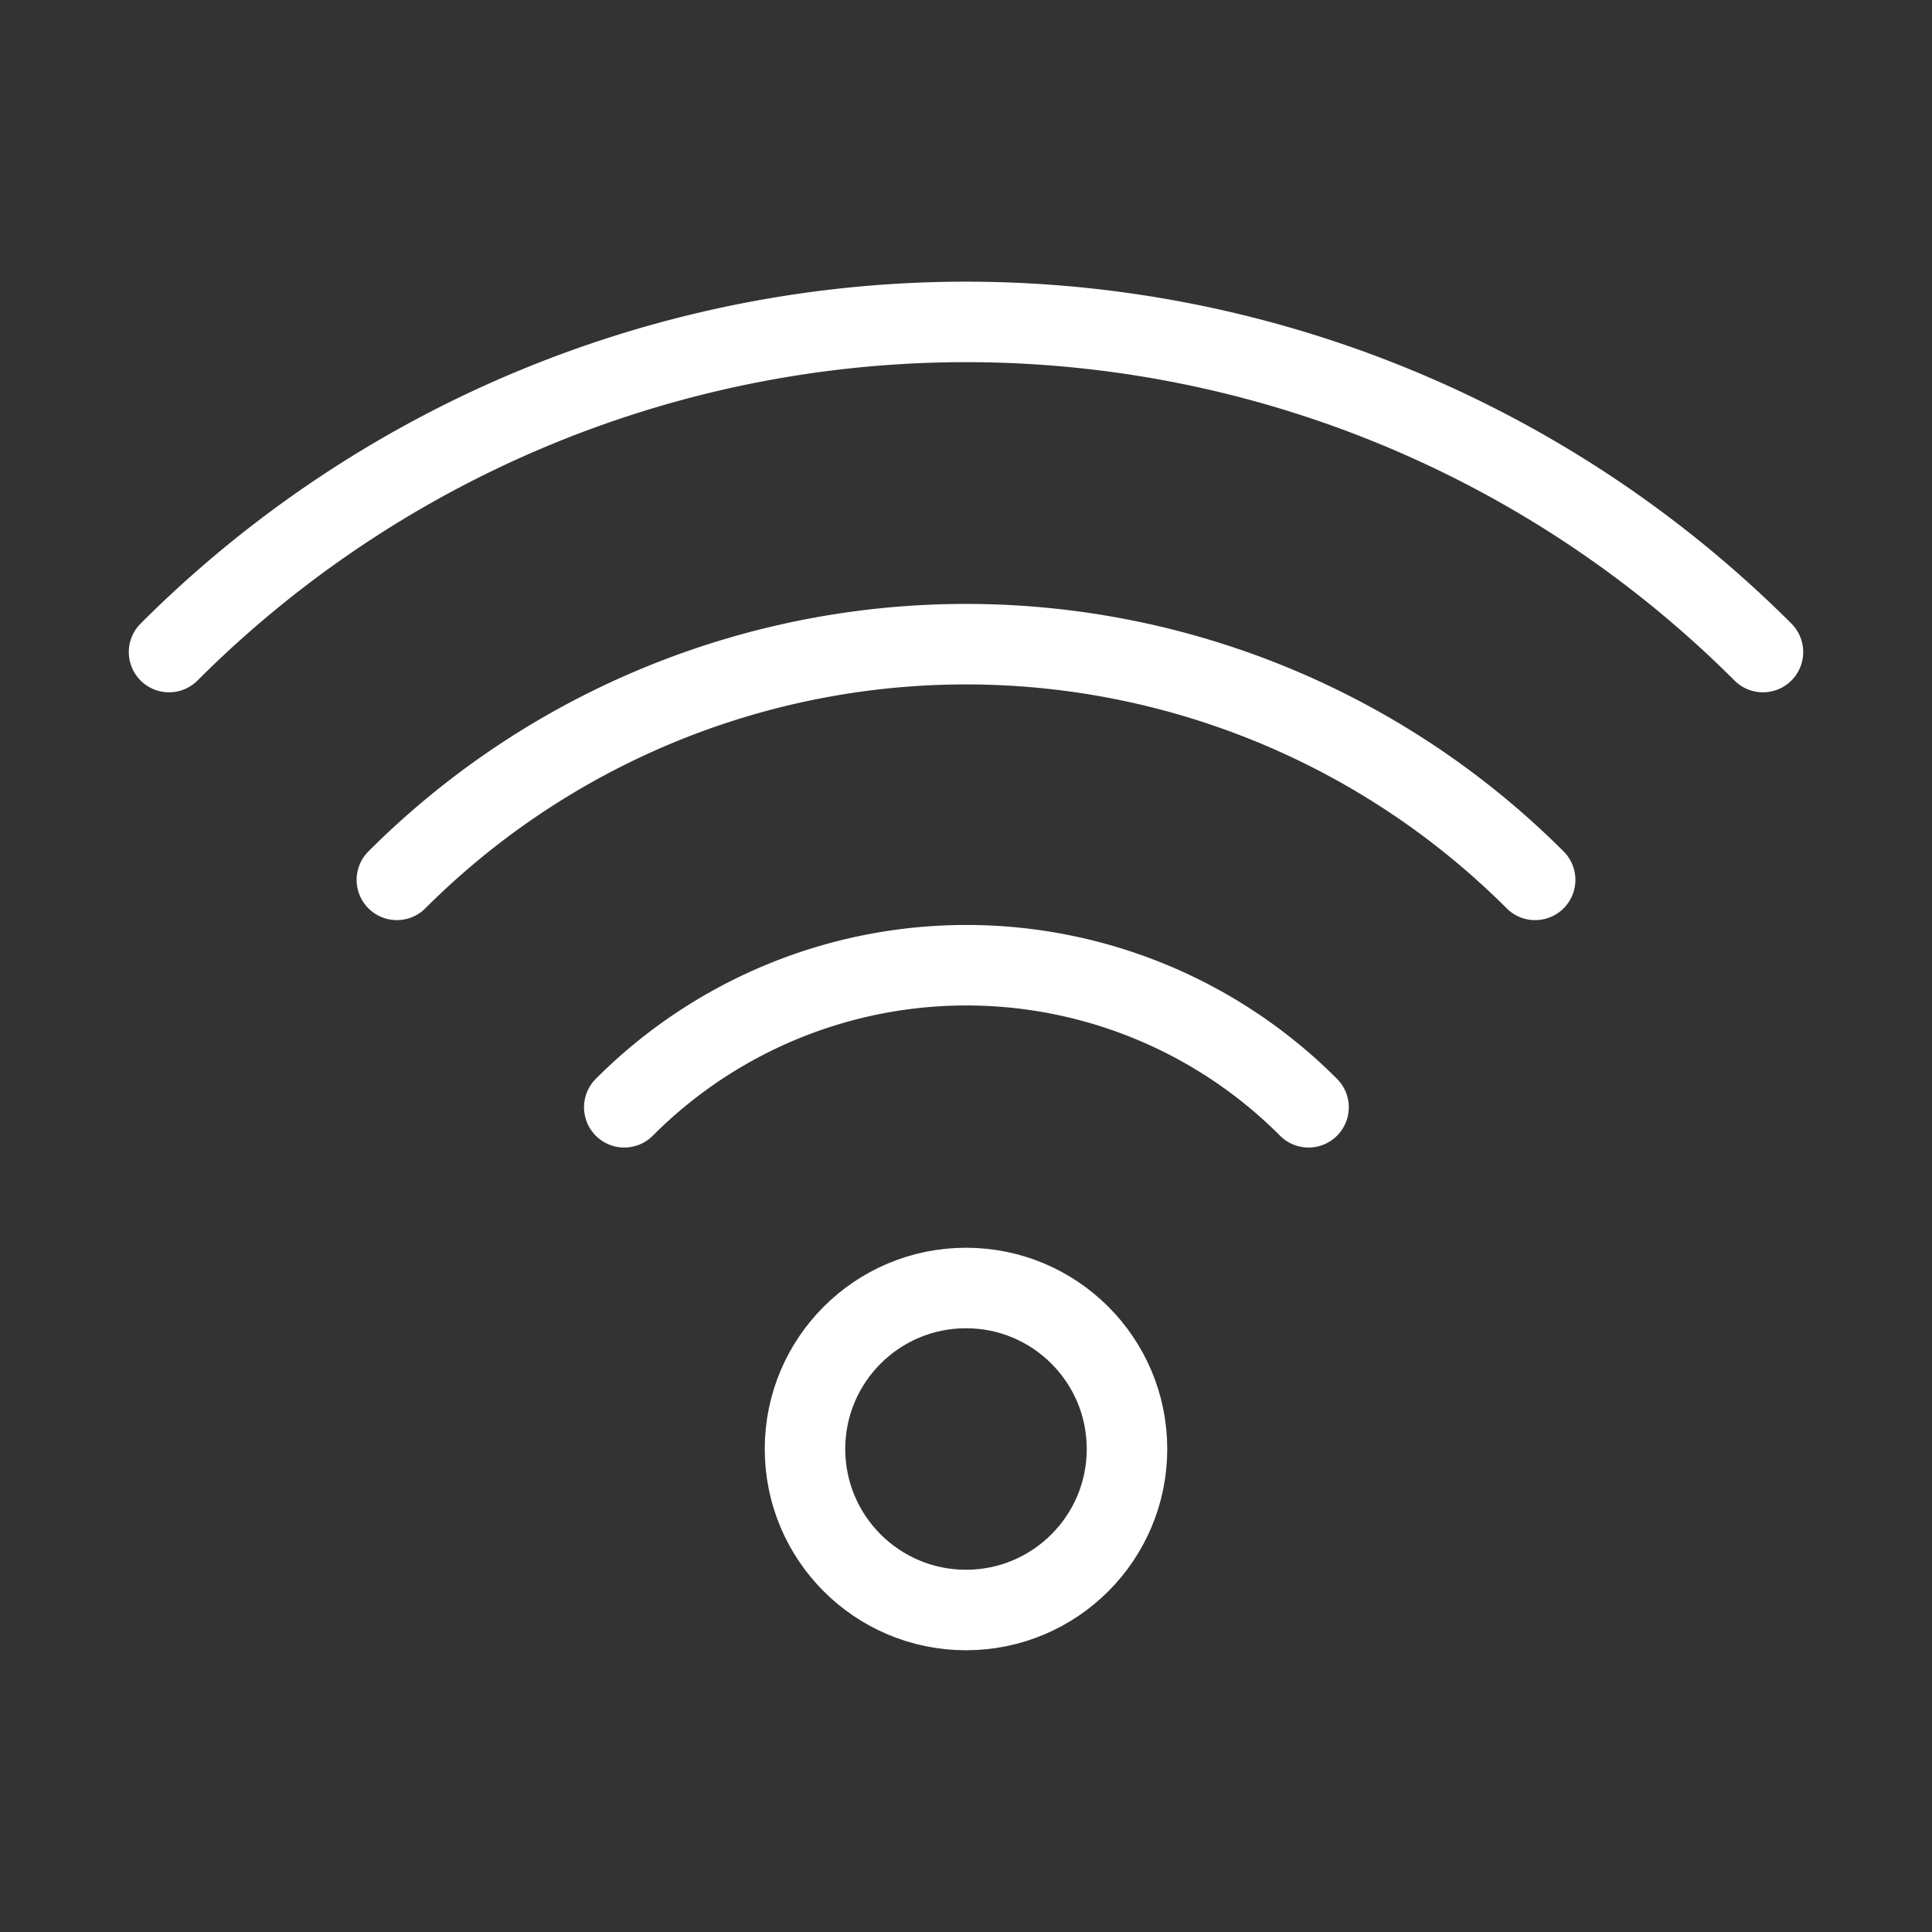
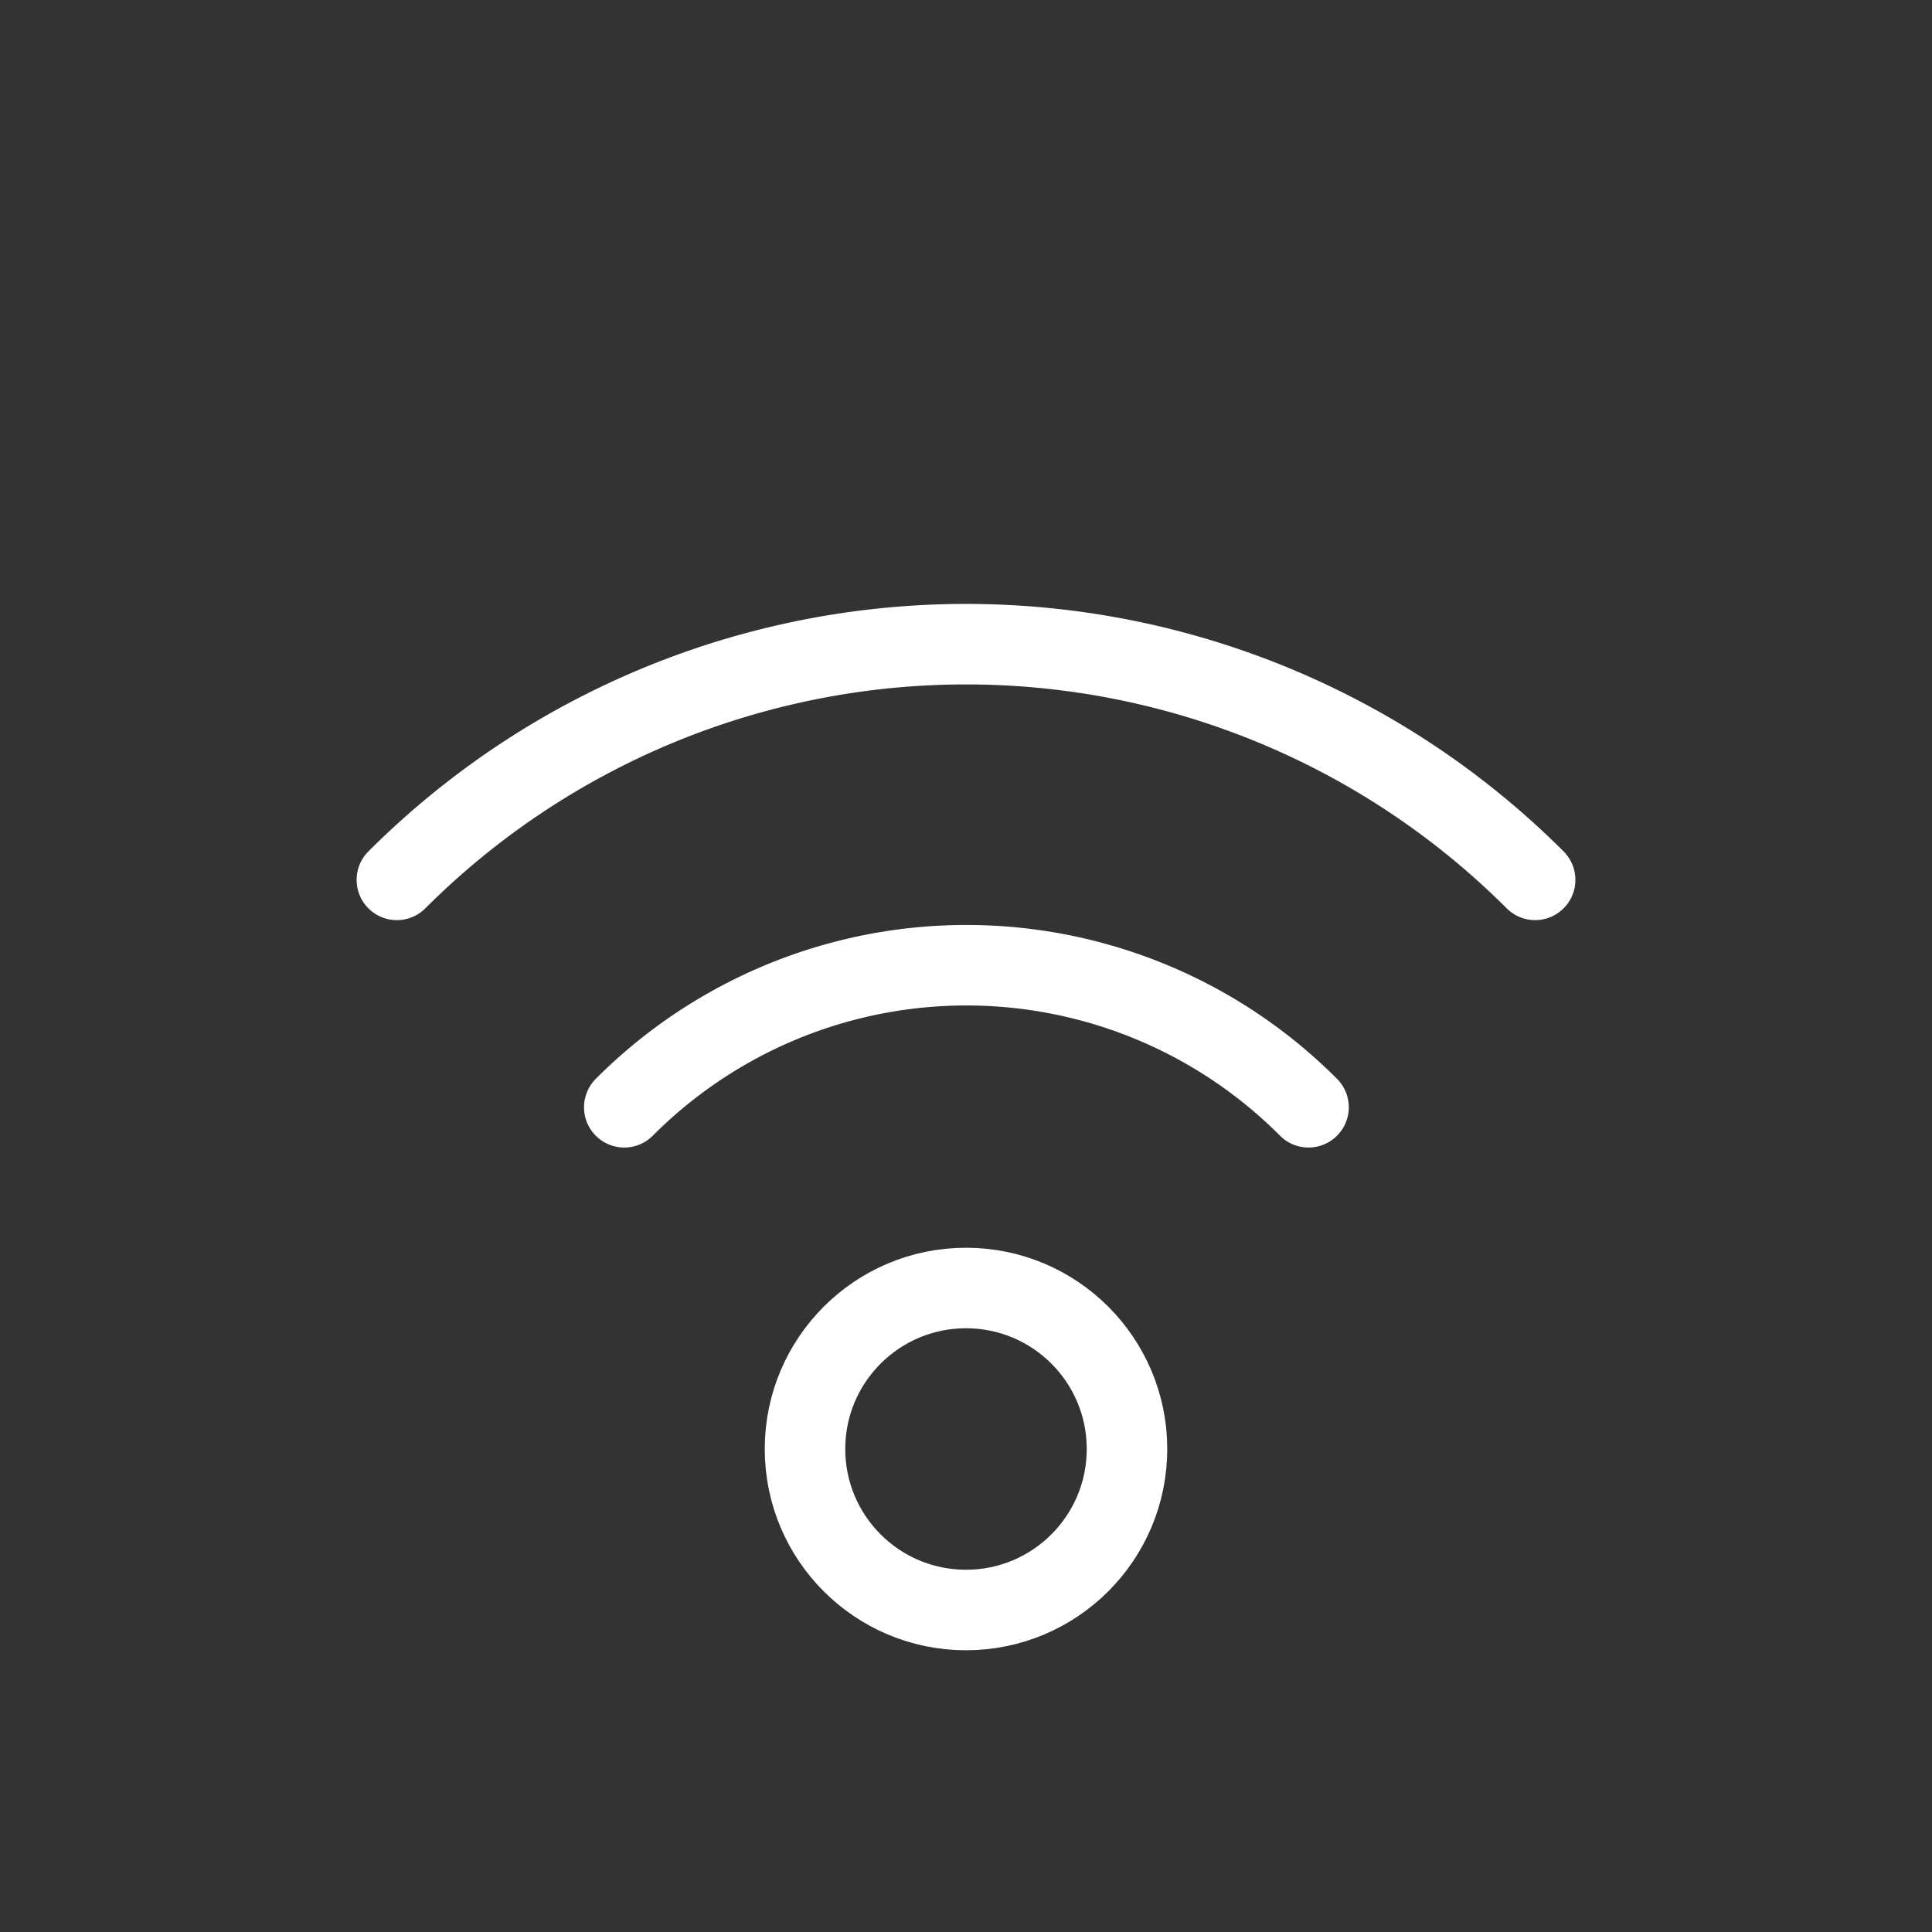
<svg xmlns="http://www.w3.org/2000/svg" viewBox="0 0 48 48">
  <rect x="0" y="0" width="48" height="48" fill="#333333" stroke="none" />
  <defs>
    <style>.a,.b{fill:none;}.b{stroke:#fff;stroke-linecap:round;stroke-linejoin:round;stroke-width:2px;}</style>
  </defs>
  <title>425_tr_h</title>
  <rect class="a" width="48" height="48" />
  <circle class="b" cx="24" cy="36" r="4" />
  <path class="b" d="M15.51,27.51a12,12,0,0,1,17,0" />
  <path class="b" d="M9.86,21.86a20,20,0,0,1,28.28,0" />
-   <path class="b" d="M4.2,16.2a28,28,0,0,1,39.6,0" />
</svg>